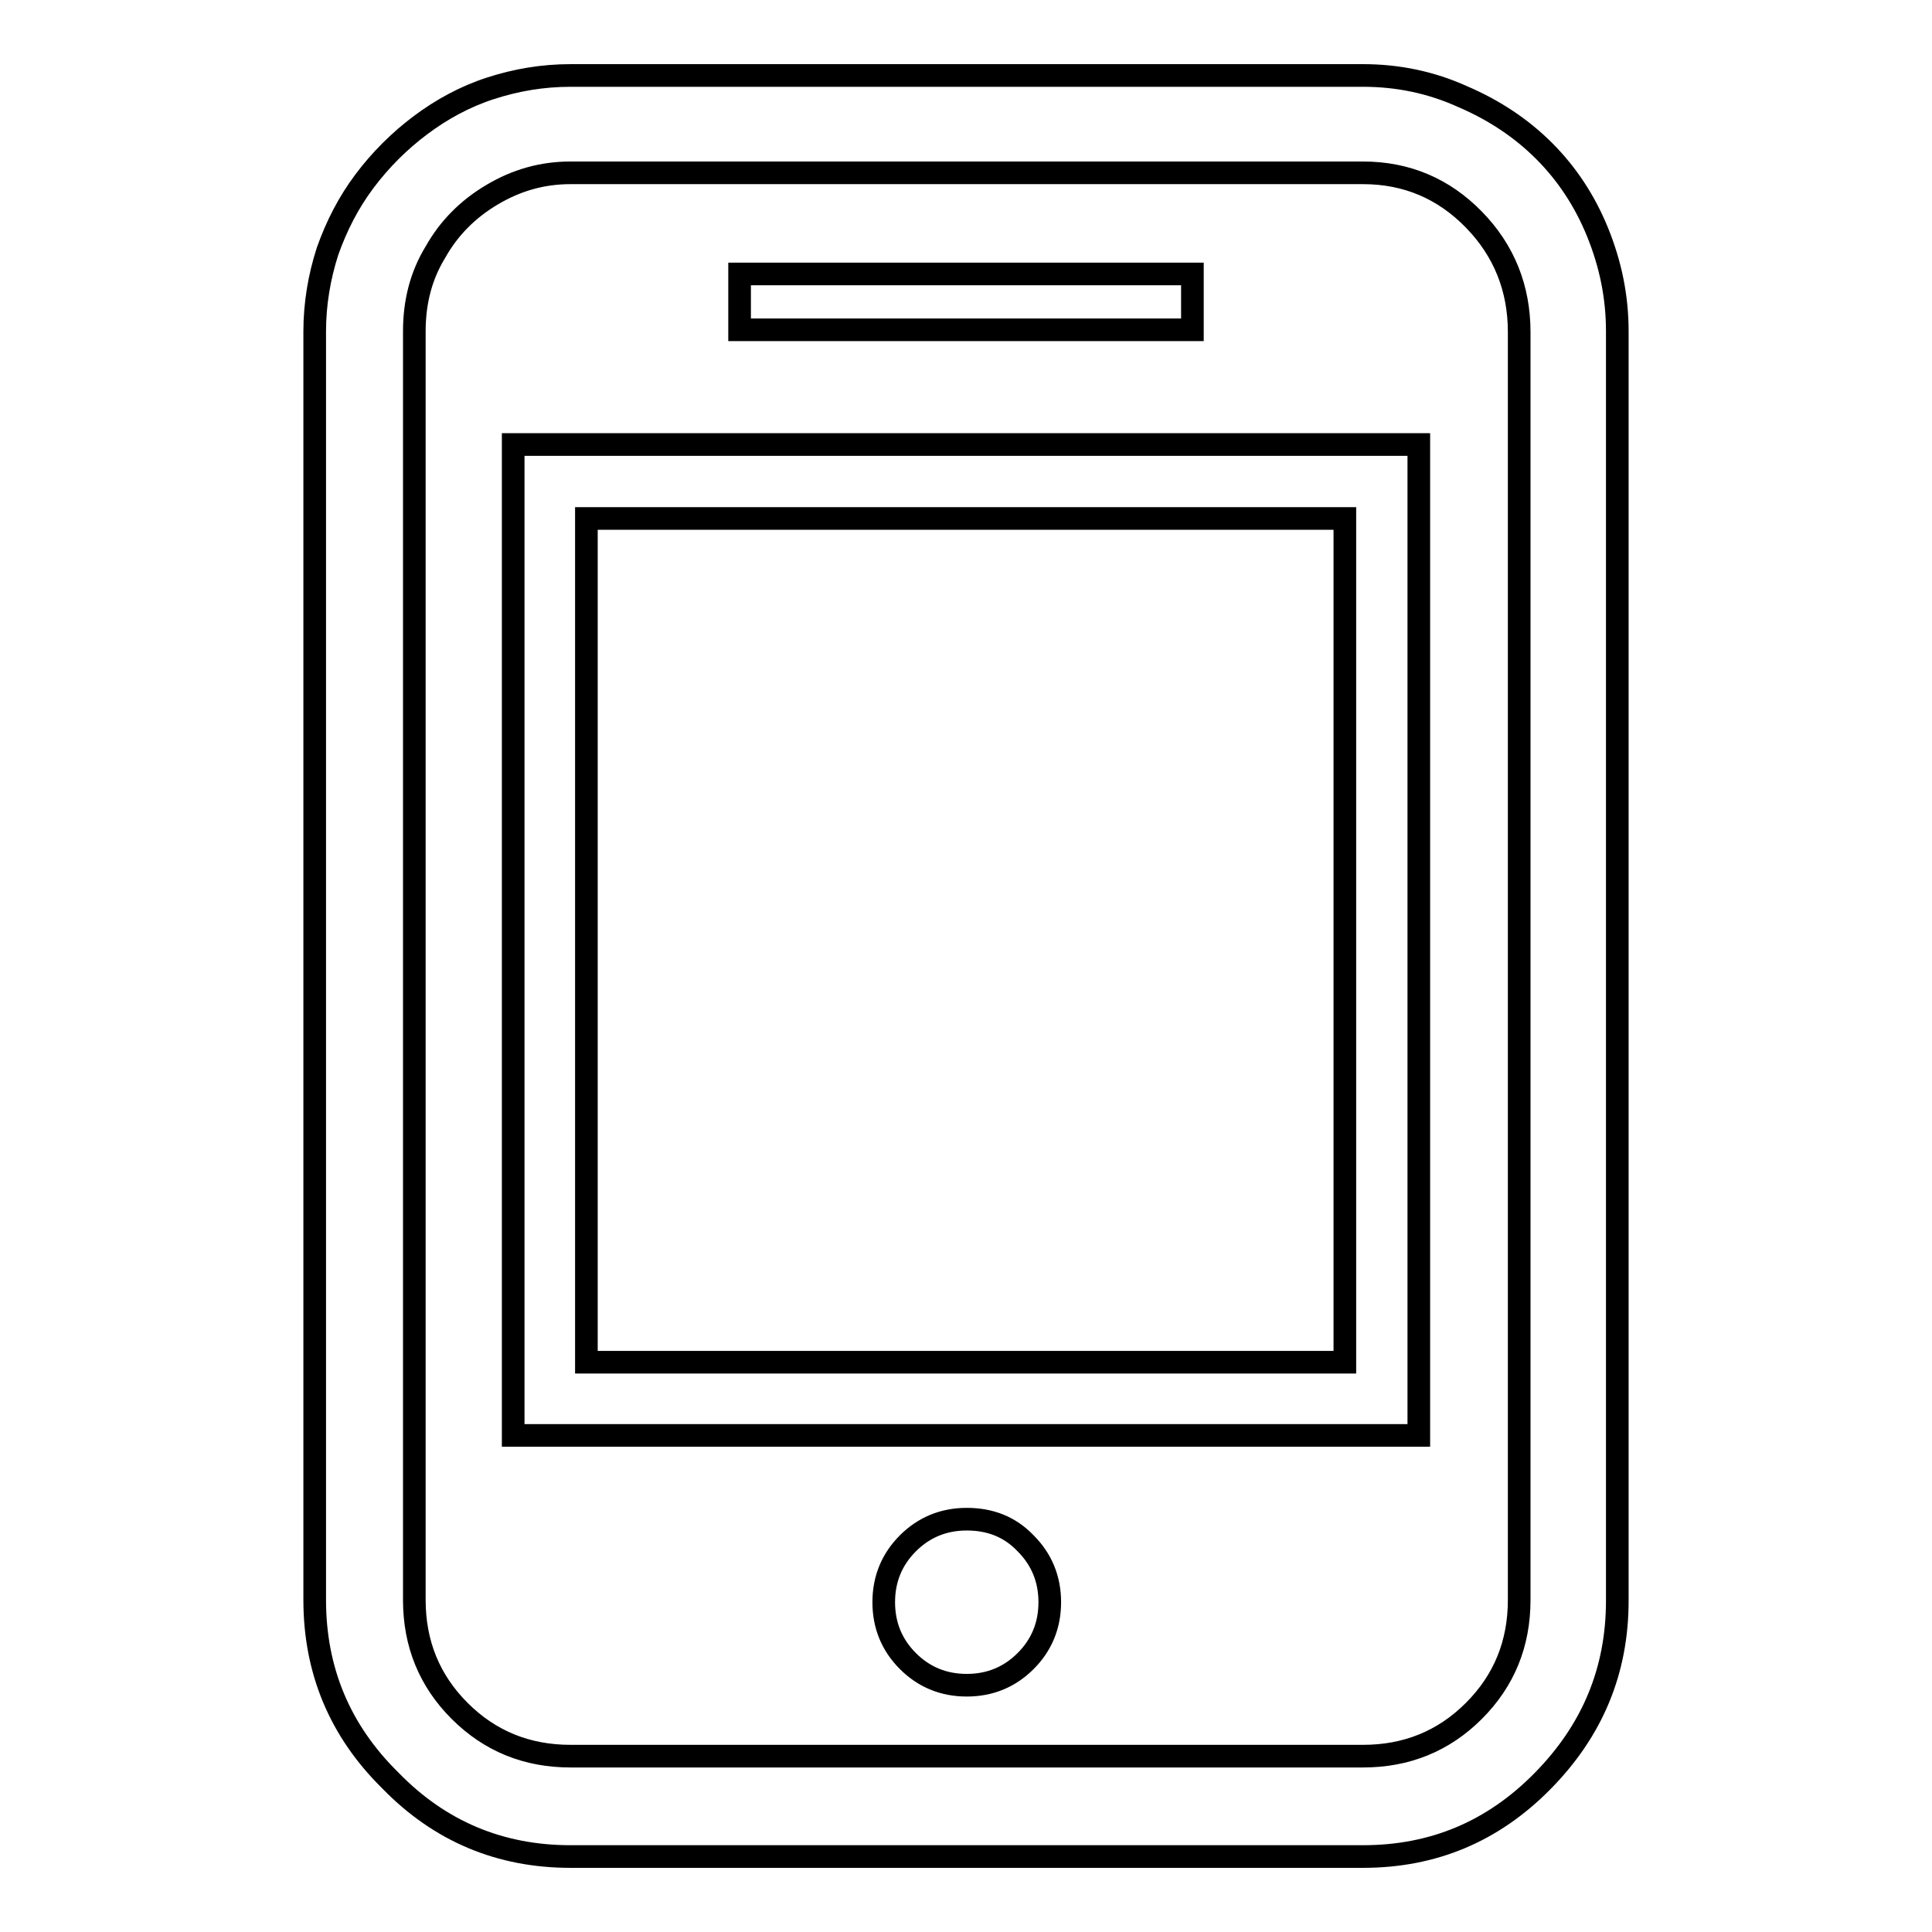
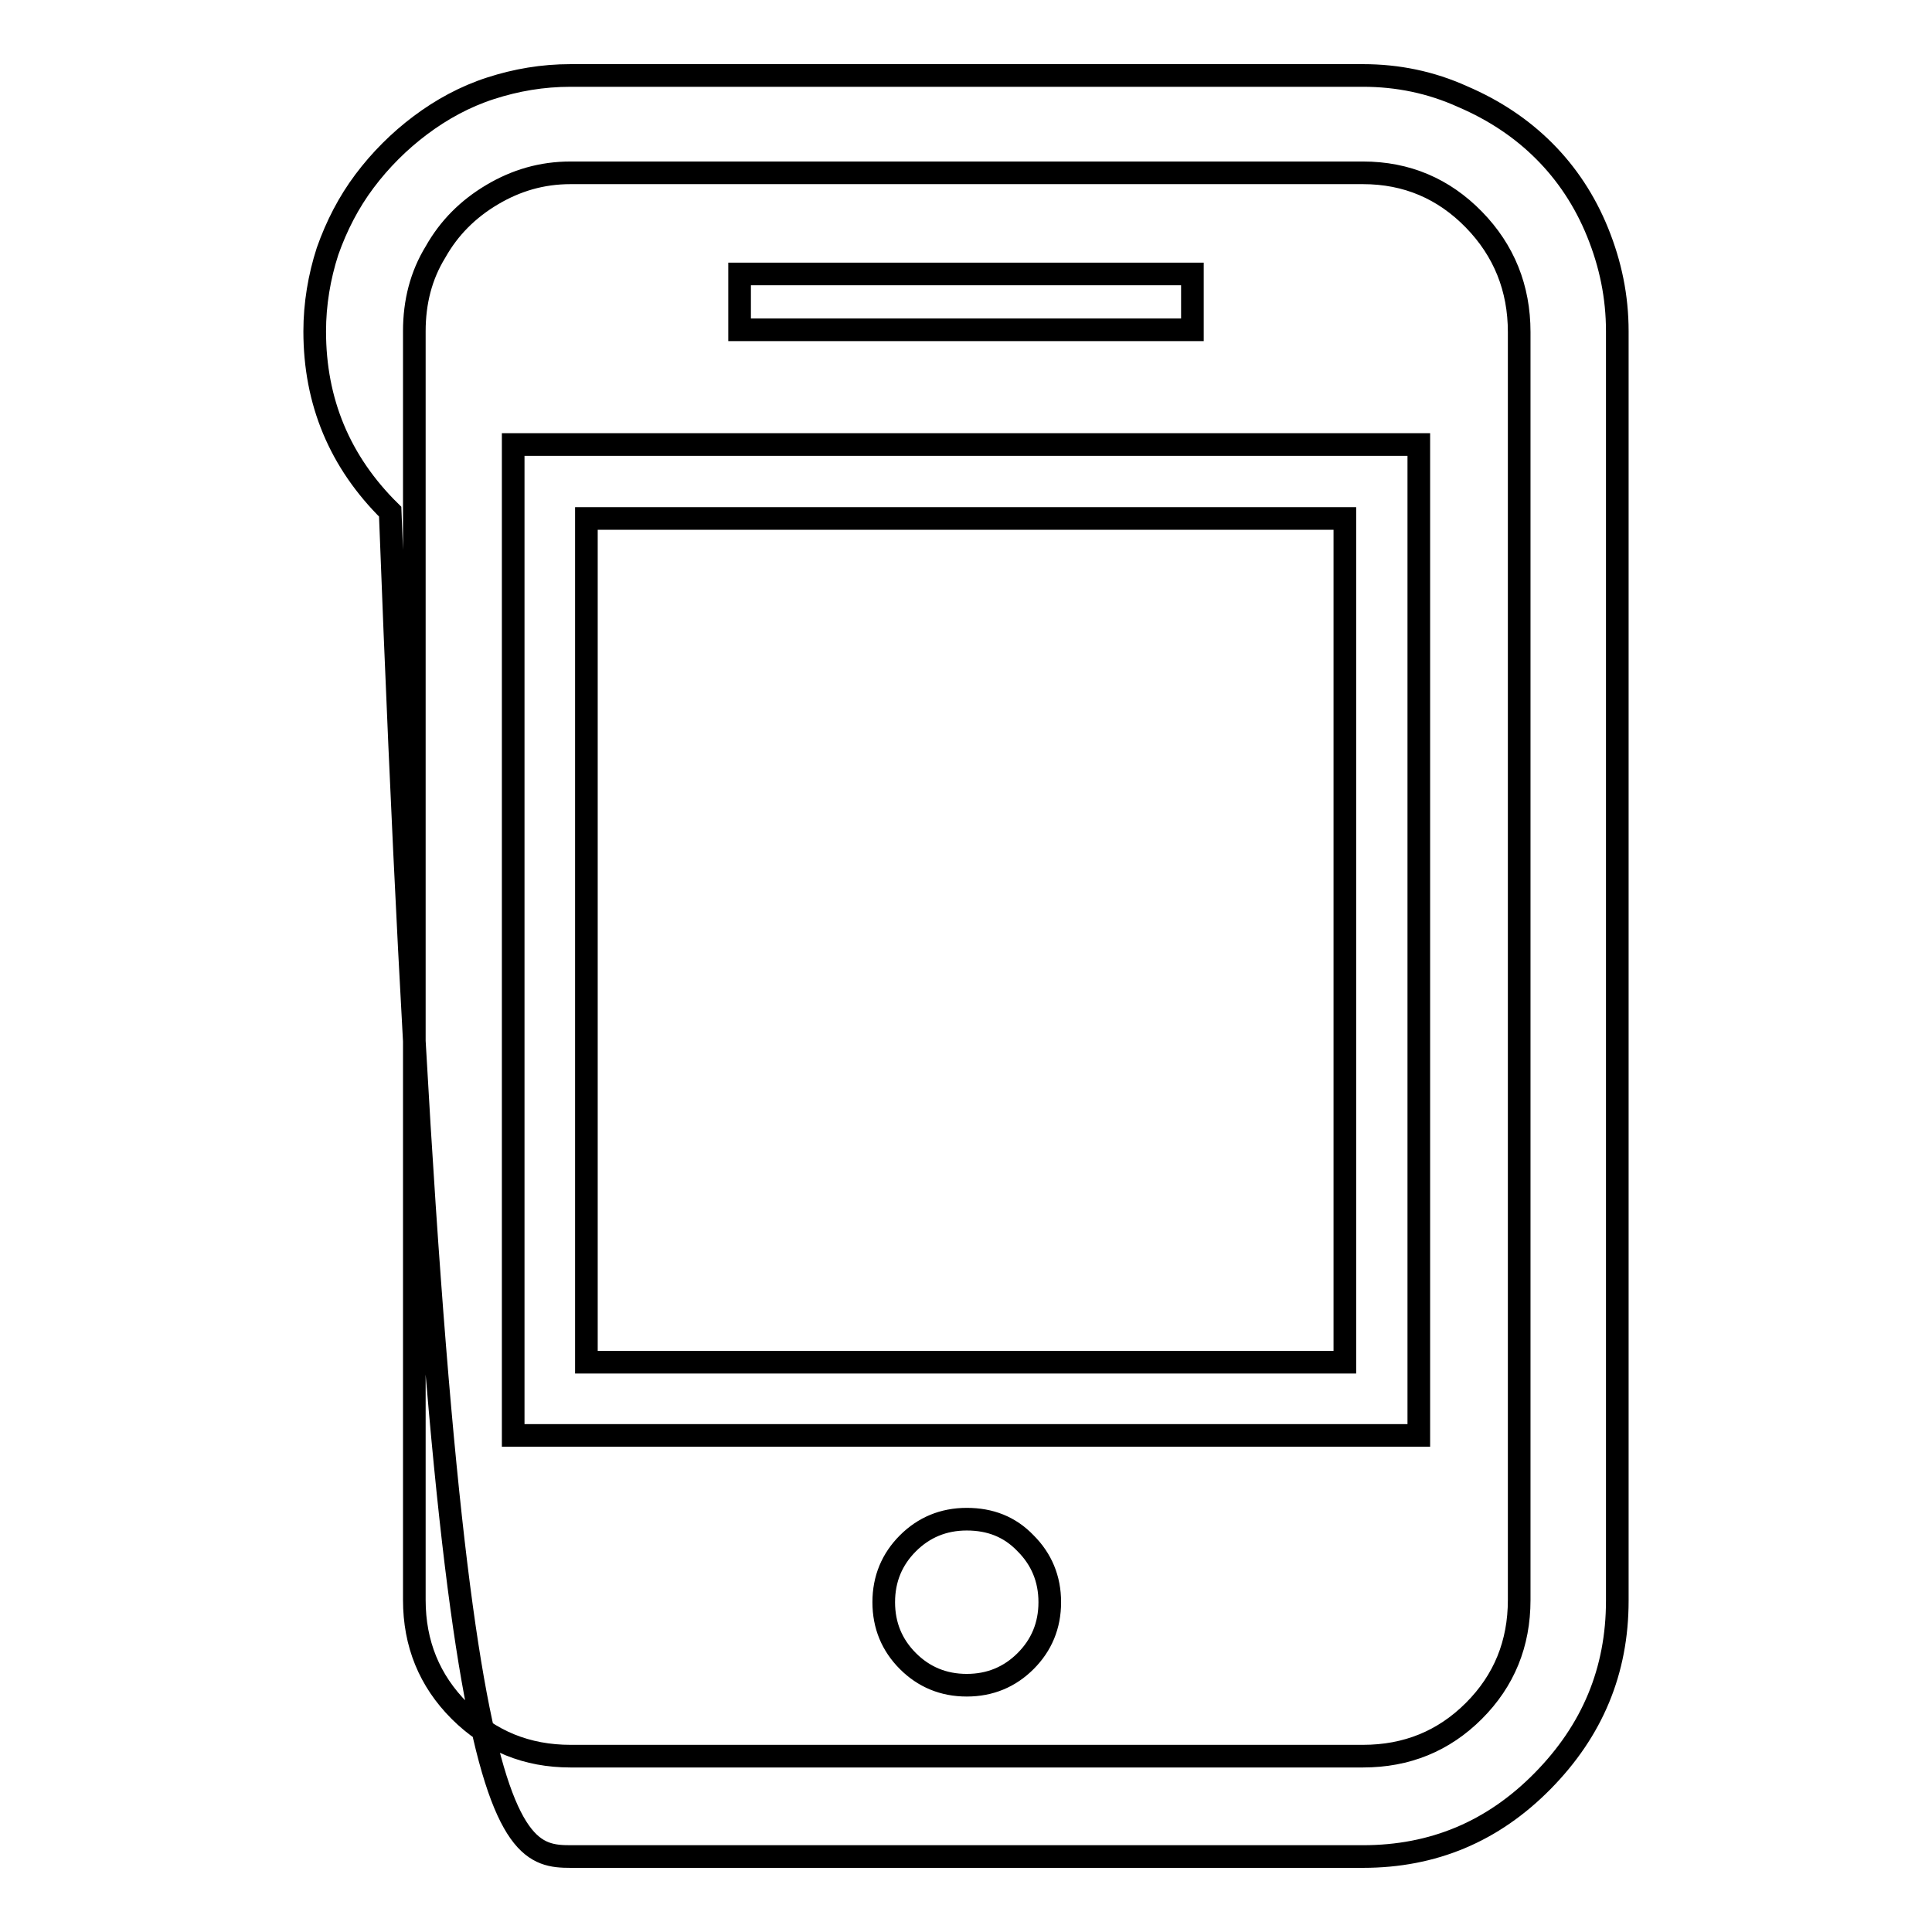
<svg xmlns="http://www.w3.org/2000/svg" version="1.1" x="0px" y="0px" viewBox="0 0 256 256" enable-background="new 0 0 256 256" xml:space="preserve">
  <g>
    <g>
-       <path stroke-width="3" fill-opacity="0" stroke="#000000" d="M75.6,246h105c9.3,0,17.2-3.3,23.8-10c6.6-6.7,9.9-14.6,9.9-23.9V43.9c0-4.6-0.9-8.9-2.6-13.1s-4.1-7.8-7.1-10.8c-3-3-6.6-5.4-10.8-7.2c-4.2-1.9-8.6-2.8-13.2-2.8h-105c-3.7,0-7.2,0.6-10.6,1.7c-3.4,1.1-6.5,2.8-9.3,4.9c-2.8,2.1-5.3,4.6-7.4,7.4c-2.1,2.8-3.7,5.9-4.9,9.3c-1.1,3.4-1.7,7-1.7,10.6V212c0,9.3,3.3,17.3,10,23.9C58.3,242.7,66.3,246,75.6,246z M75.6,22.9h105c5.8,0,10.7,2.1,14.7,6.2c4,4.1,6,9.1,6,14.9V212c0,5.8-2,10.7-6,14.7c-4,4-8.9,6-14.7,6h-105c-5.8,0-10.7-2-14.7-6c-4-4-6-8.9-6-14.7V43.9c0-3.9,0.9-7.4,2.8-10.5c1.8-3.2,4.3-5.7,7.5-7.6S71.8,22.9,75.6,22.9z M98,36.3h60v7.4H98V36.3z M188,58.9H68v131.3h120V58.9z M178.2,180.5H77.7V68.7h100.5L178.2,180.5L178.2,180.5z M128.1,201.3c-3.1,0-5.7,1.1-7.8,3.2c-2.1,2.1-3.2,4.7-3.2,7.8s1.1,5.7,3.2,7.8c2.1,2.1,4.7,3.2,7.8,3.2s5.7-1.1,7.8-3.2c2.1-2.1,3.2-4.7,3.2-7.8s-1.1-5.7-3.2-7.8C133.8,202.3,131.2,201.3,128.1,201.3z" />
+       <path stroke-width="3" fill-opacity="0" stroke="#000000" d="M75.6,246h105c9.3,0,17.2-3.3,23.8-10c6.6-6.7,9.9-14.6,9.9-23.9V43.9c0-4.6-0.9-8.9-2.6-13.1s-4.1-7.8-7.1-10.8c-3-3-6.6-5.4-10.8-7.2c-4.2-1.9-8.6-2.8-13.2-2.8h-105c-3.7,0-7.2,0.6-10.6,1.7c-3.4,1.1-6.5,2.8-9.3,4.9c-2.8,2.1-5.3,4.6-7.4,7.4c-2.1,2.8-3.7,5.9-4.9,9.3c-1.1,3.4-1.7,7-1.7,10.6c0,9.3,3.3,17.3,10,23.9C58.3,242.7,66.3,246,75.6,246z M75.6,22.9h105c5.8,0,10.7,2.1,14.7,6.2c4,4.1,6,9.1,6,14.9V212c0,5.8-2,10.7-6,14.7c-4,4-8.9,6-14.7,6h-105c-5.8,0-10.7-2-14.7-6c-4-4-6-8.9-6-14.7V43.9c0-3.9,0.9-7.4,2.8-10.5c1.8-3.2,4.3-5.7,7.5-7.6S71.8,22.9,75.6,22.9z M98,36.3h60v7.4H98V36.3z M188,58.9H68v131.3h120V58.9z M178.2,180.5H77.7V68.7h100.5L178.2,180.5L178.2,180.5z M128.1,201.3c-3.1,0-5.7,1.1-7.8,3.2c-2.1,2.1-3.2,4.7-3.2,7.8s1.1,5.7,3.2,7.8c2.1,2.1,4.7,3.2,7.8,3.2s5.7-1.1,7.8-3.2c2.1-2.1,3.2-4.7,3.2-7.8s-1.1-5.7-3.2-7.8C133.8,202.3,131.2,201.3,128.1,201.3z" />
    </g>
  </g>
</svg>